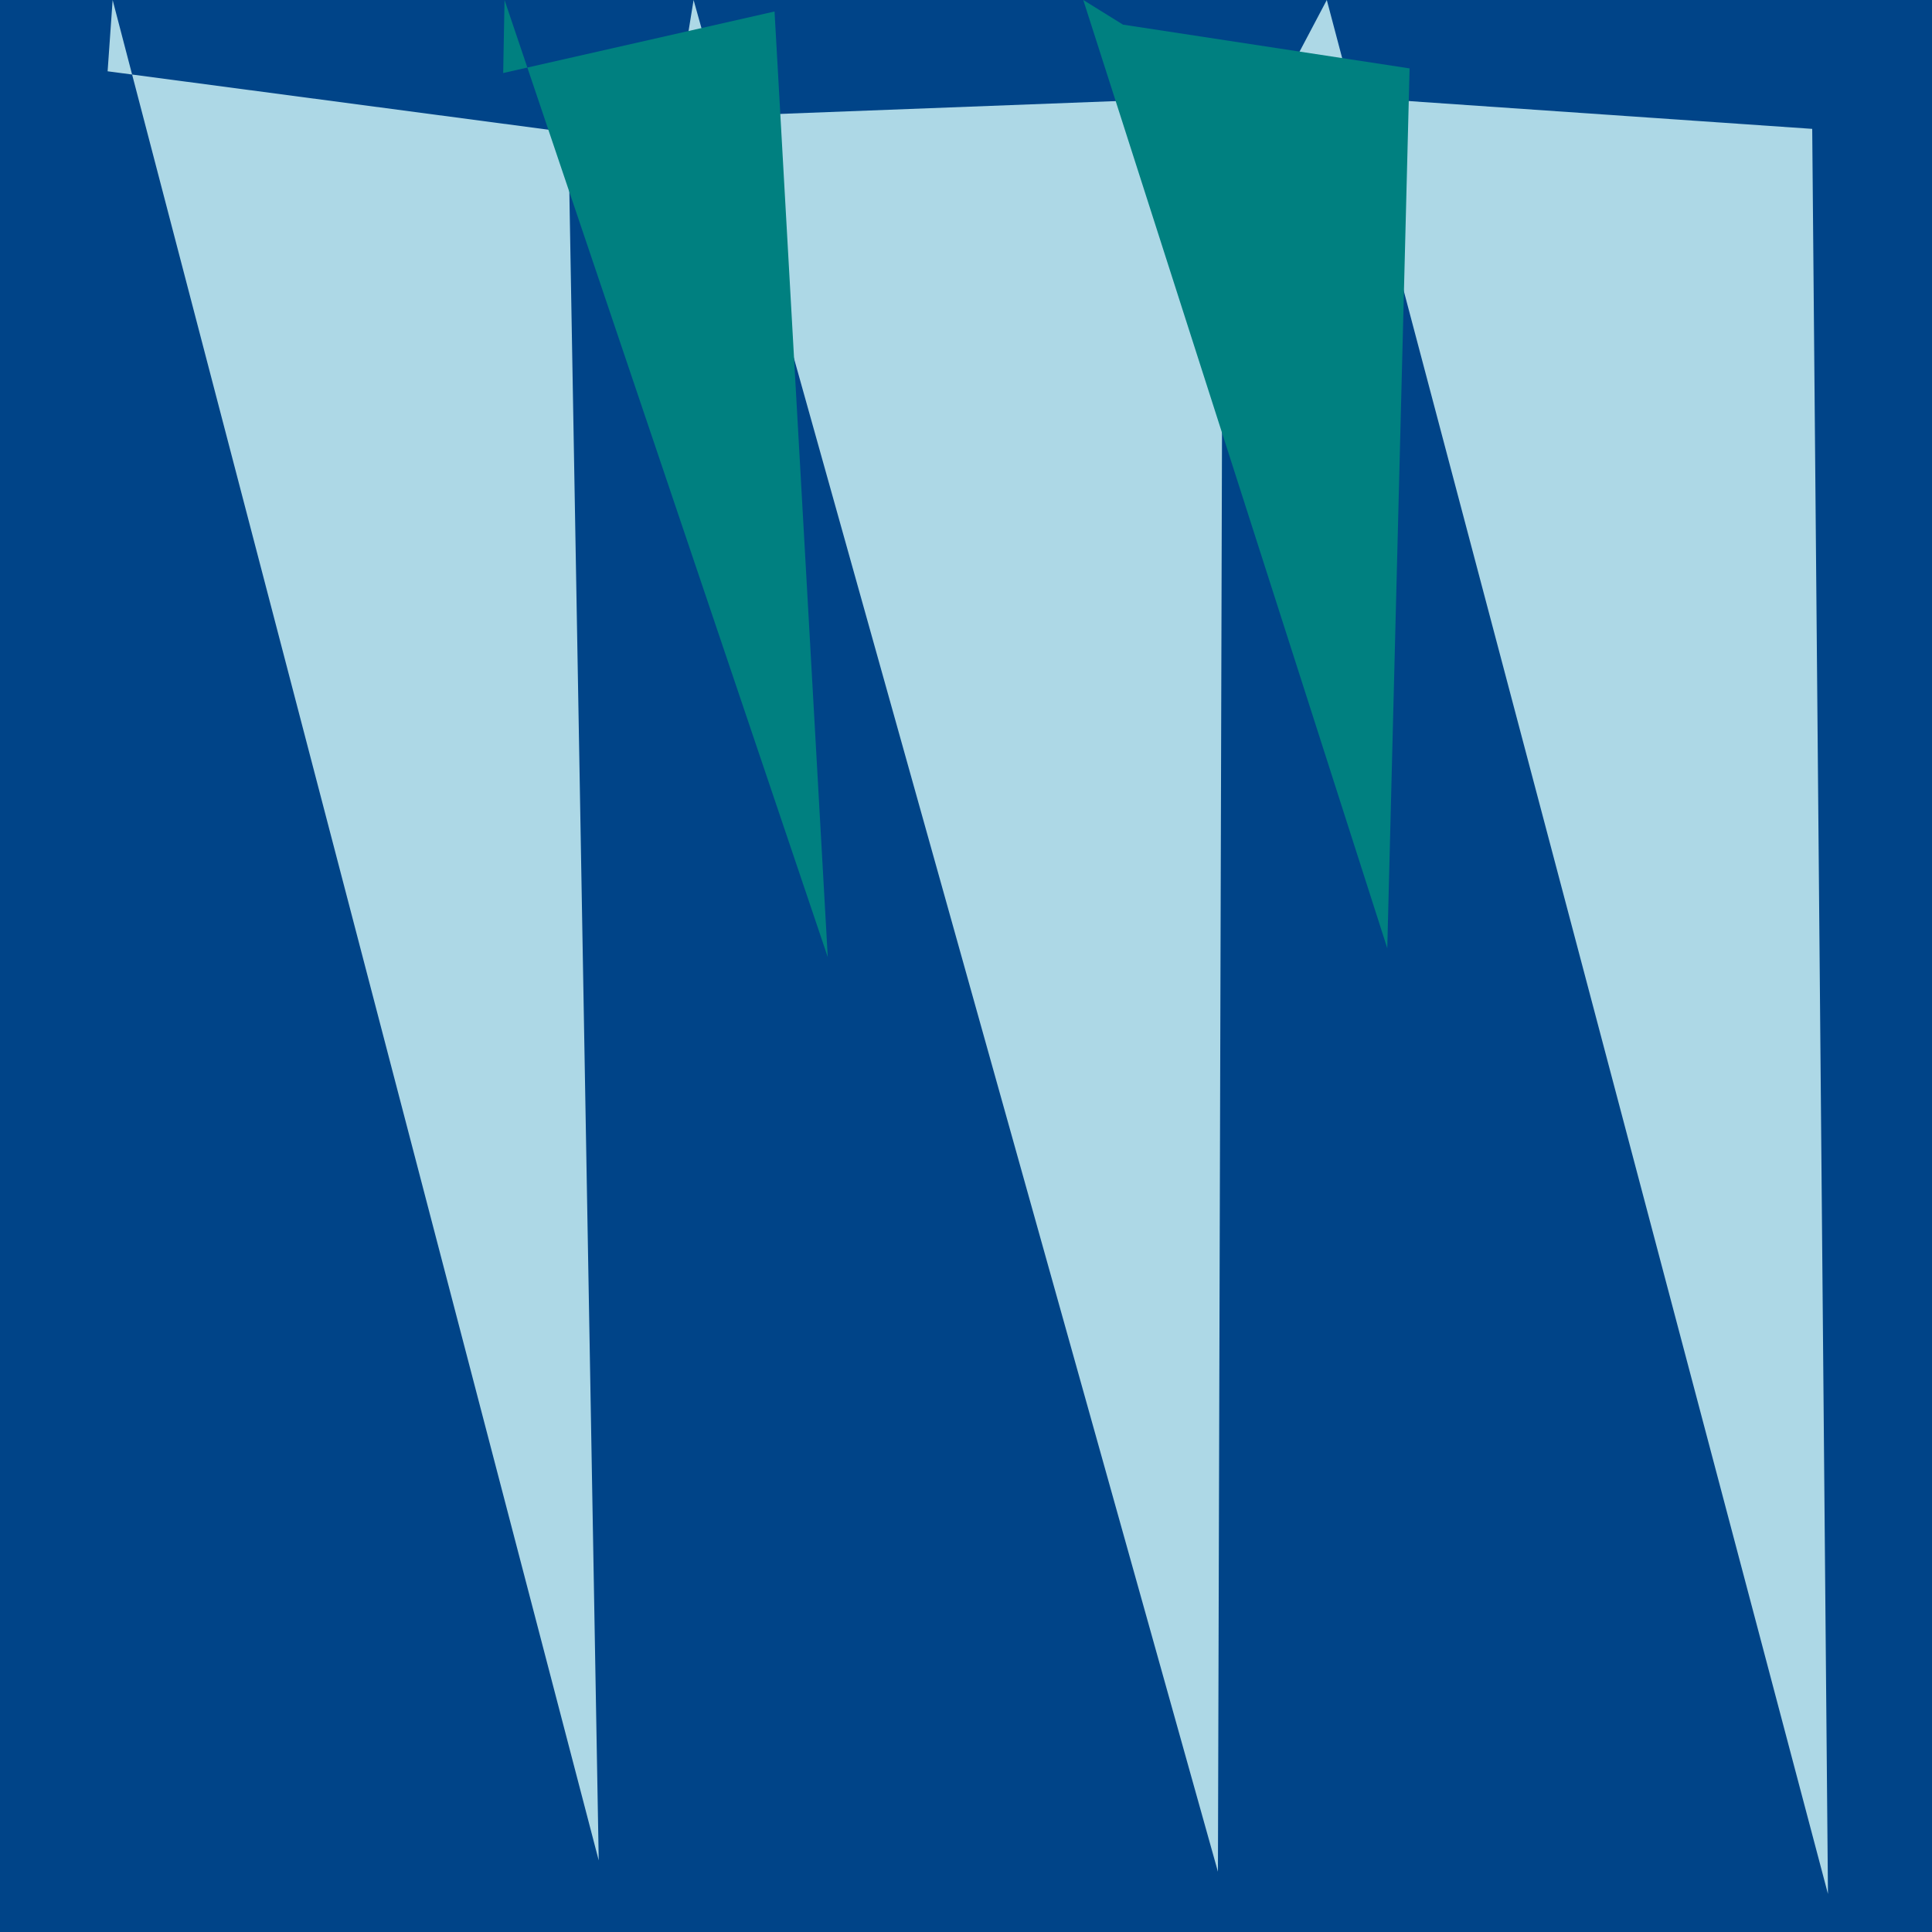
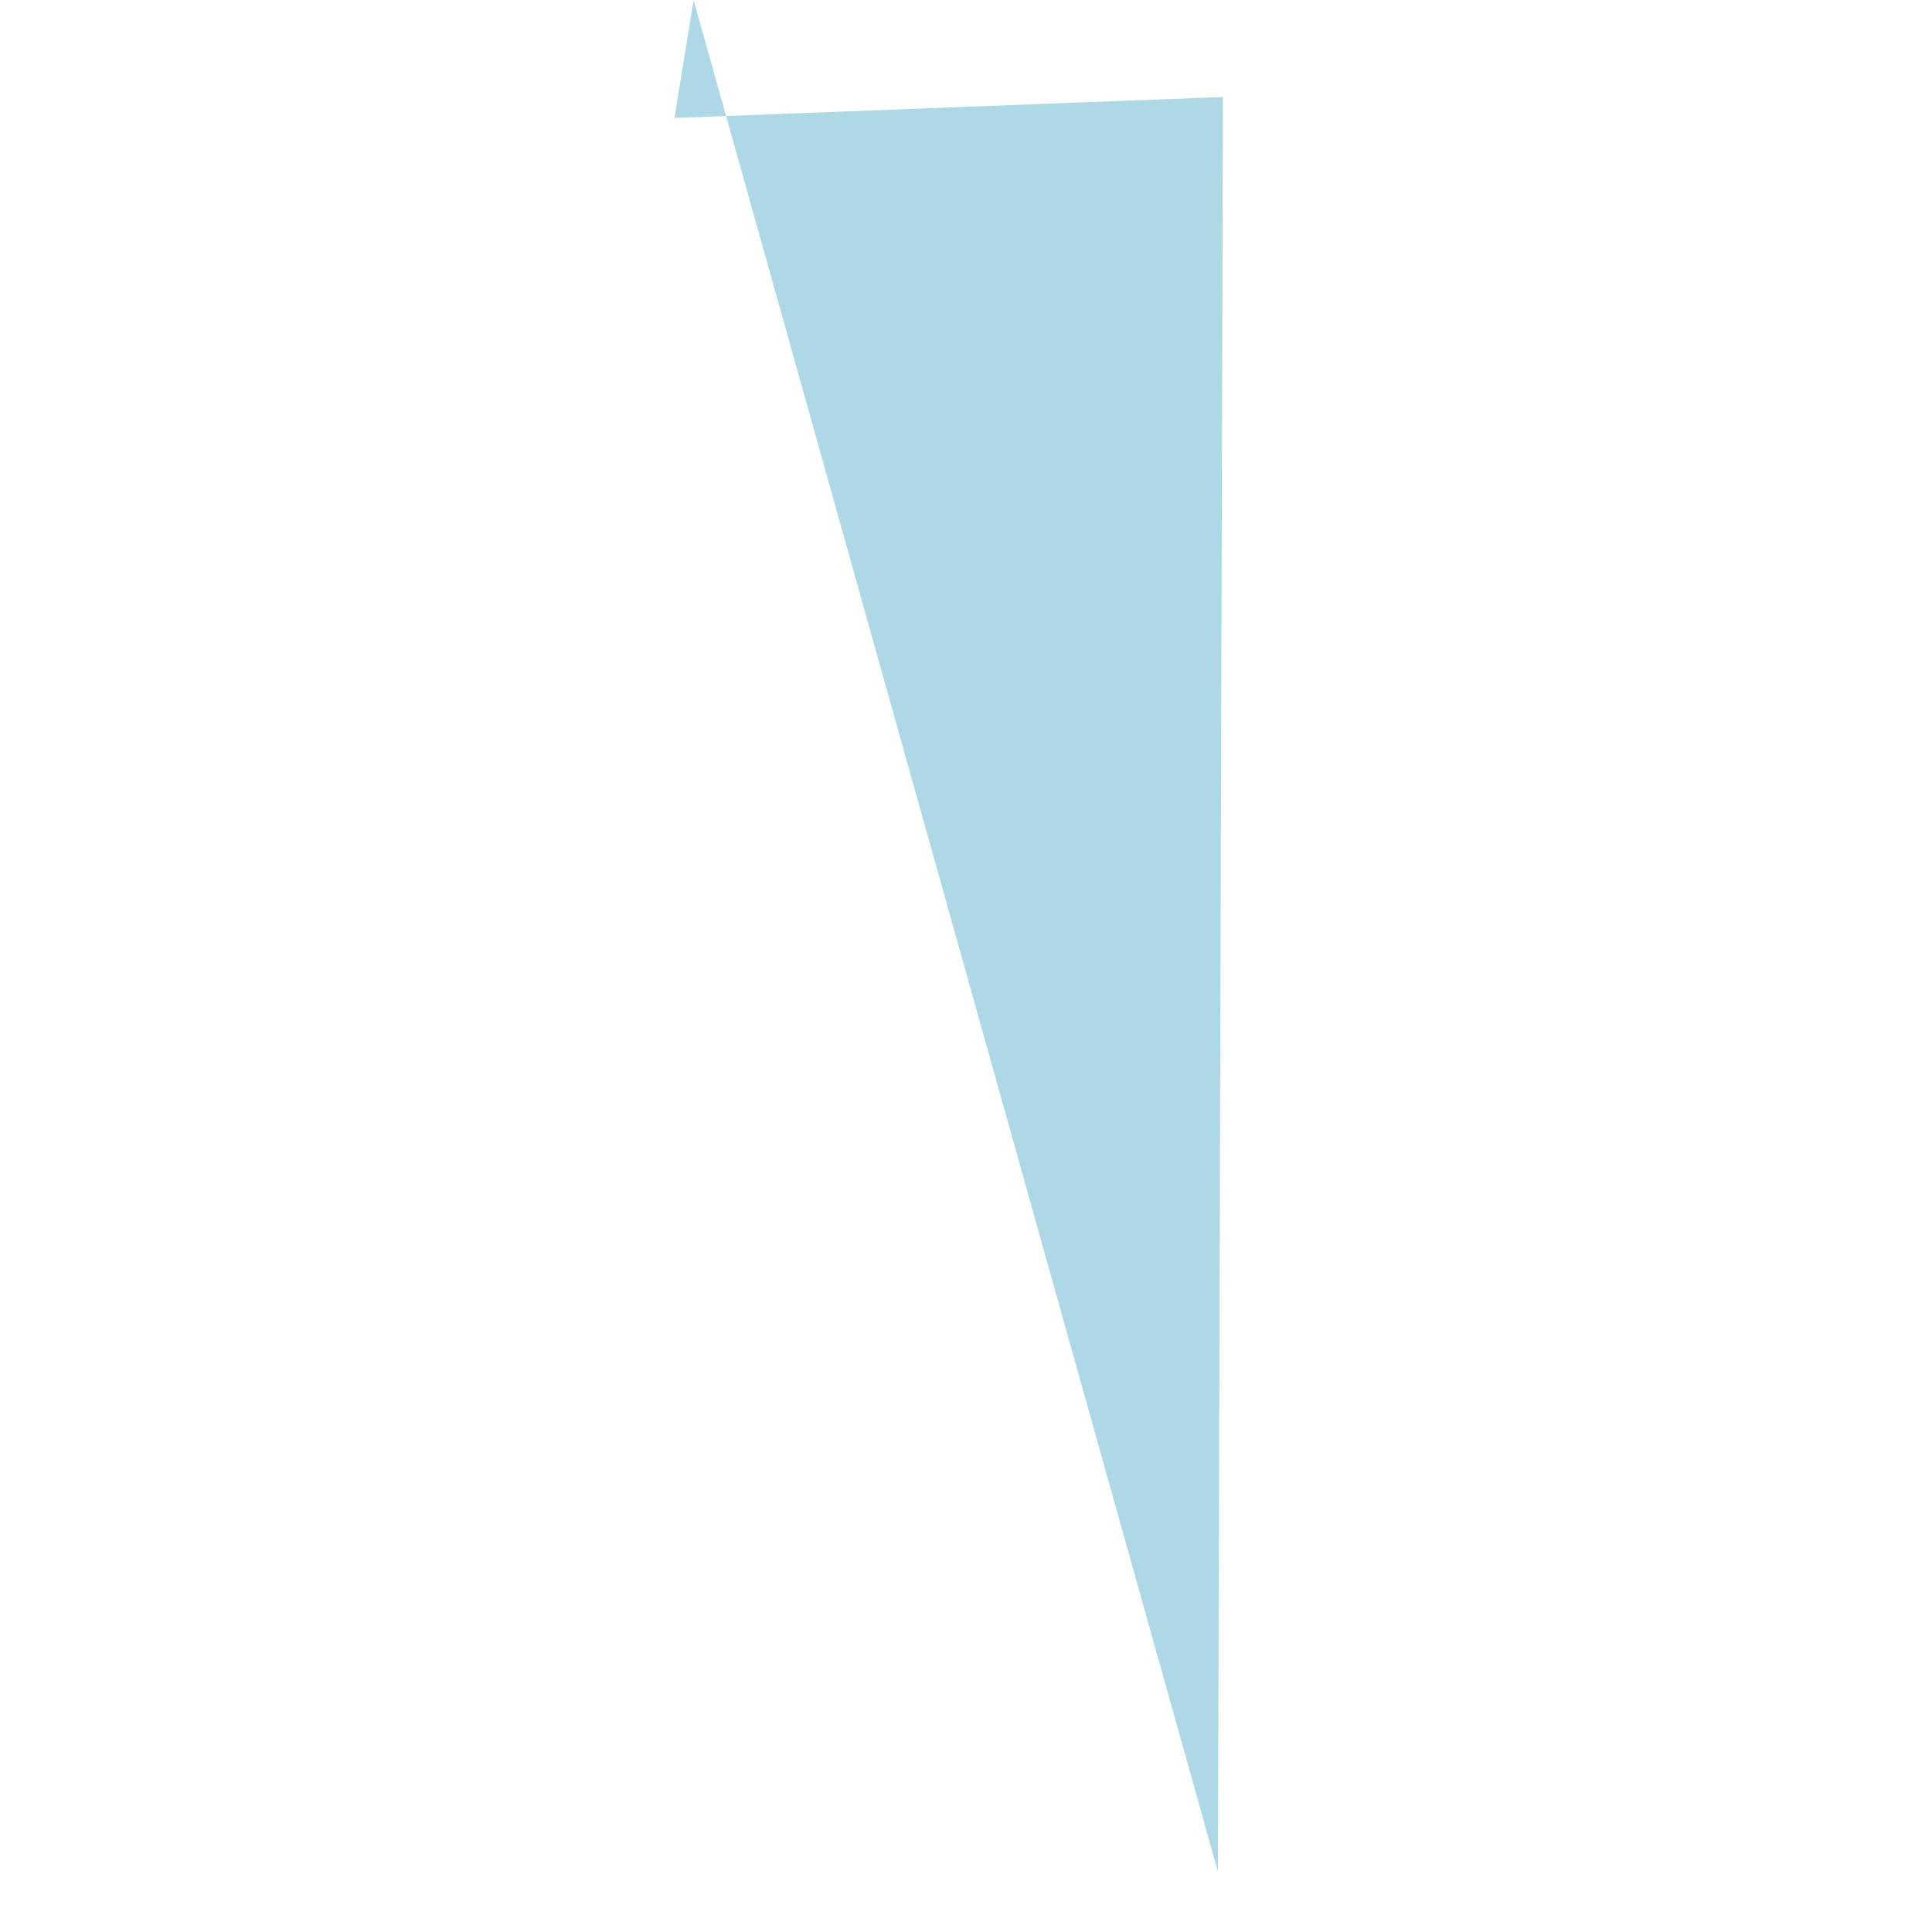
<svg xmlns="http://www.w3.org/2000/svg" width="400" height="400" viewBox="0 0 400 400" id="canvas">
-   <rect x="0" y="0" width="400" height="400" fill="#048" />
  <g id="keys" transform="scale(2)">
-     <polygon points="11.14 7.38 58.83 13.70 61.98 192.59 11.66 194.23z" fill="lightblue" />
    <polygon points="69.82 12.21 126.60 10.04 126.08 193.76 71.80 192.06z" fill="lightblue" />
-     <polygon points="132.32 9.53 187.60 13.34 189.23 196.06 137.35 192.91z" fill="lightblue" />
-     <polygon points="52.09 7.56 80.18 1.19 85.69 99.08 52.23 93.51z" fill="teal" />
-     <polygon points="116.25 2.55 145.92 7.08 143.61 98.16 112.14 97.87z" fill="teal" />
  </g>
</svg>